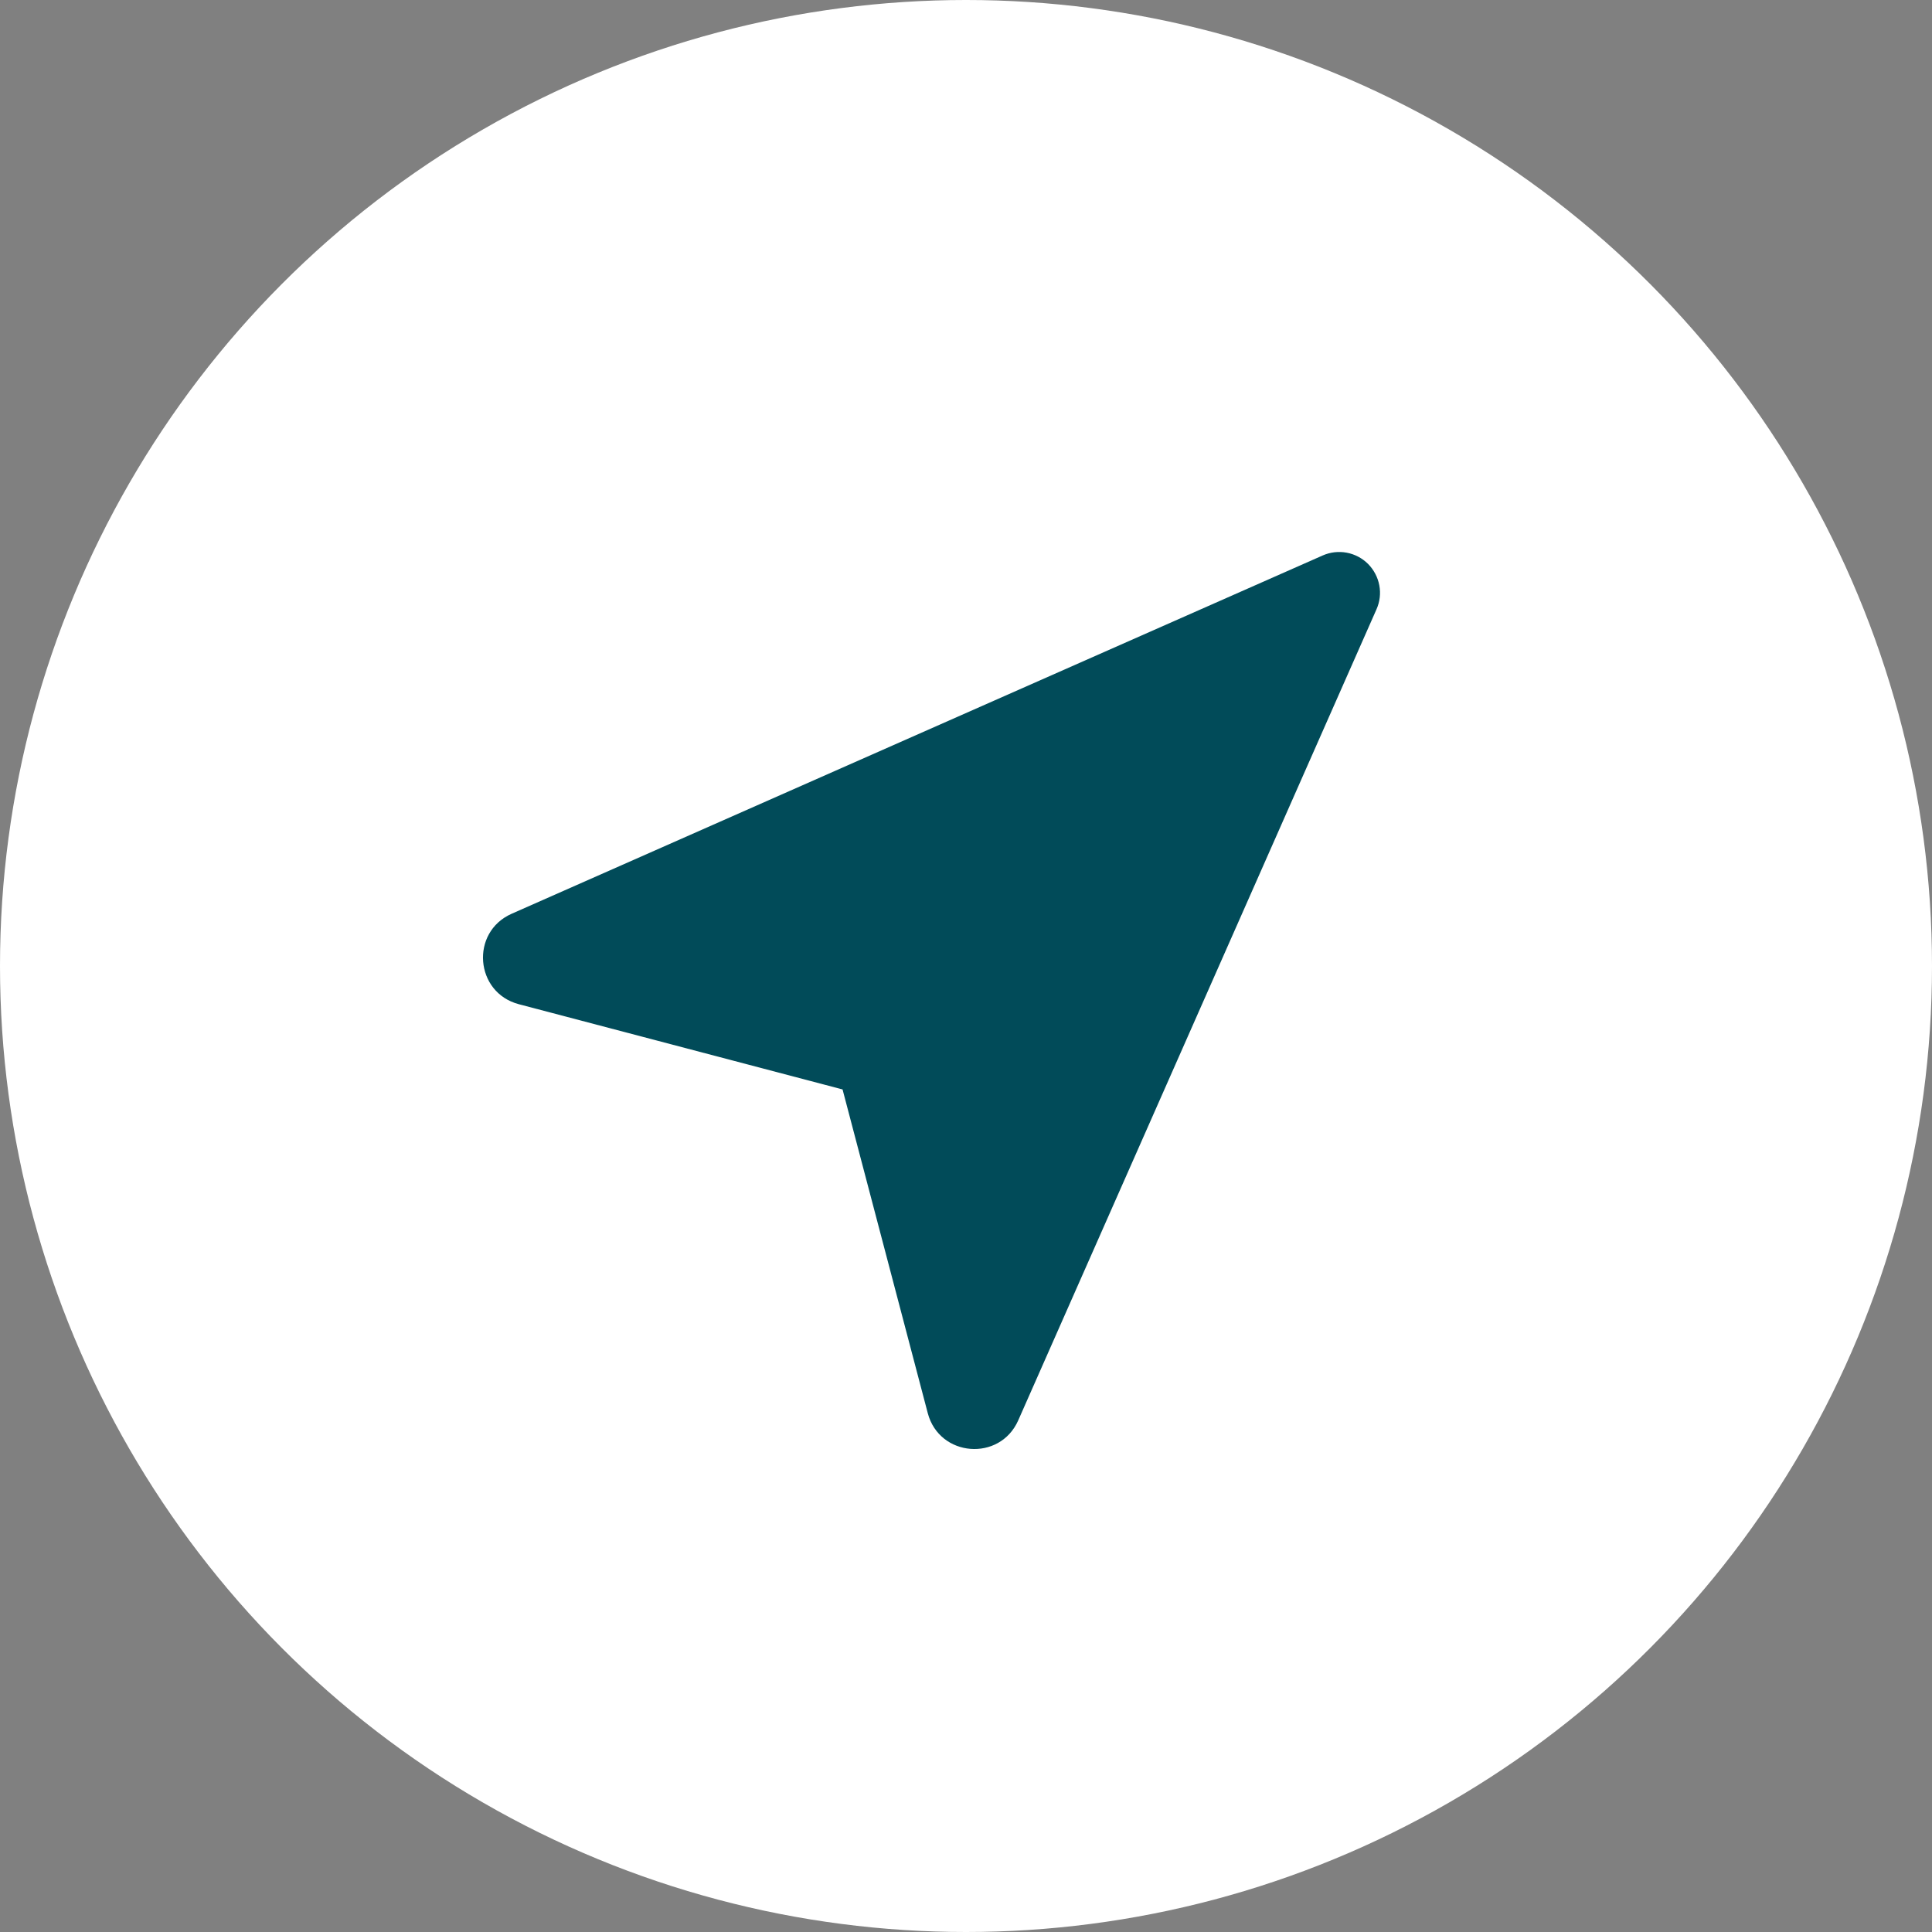
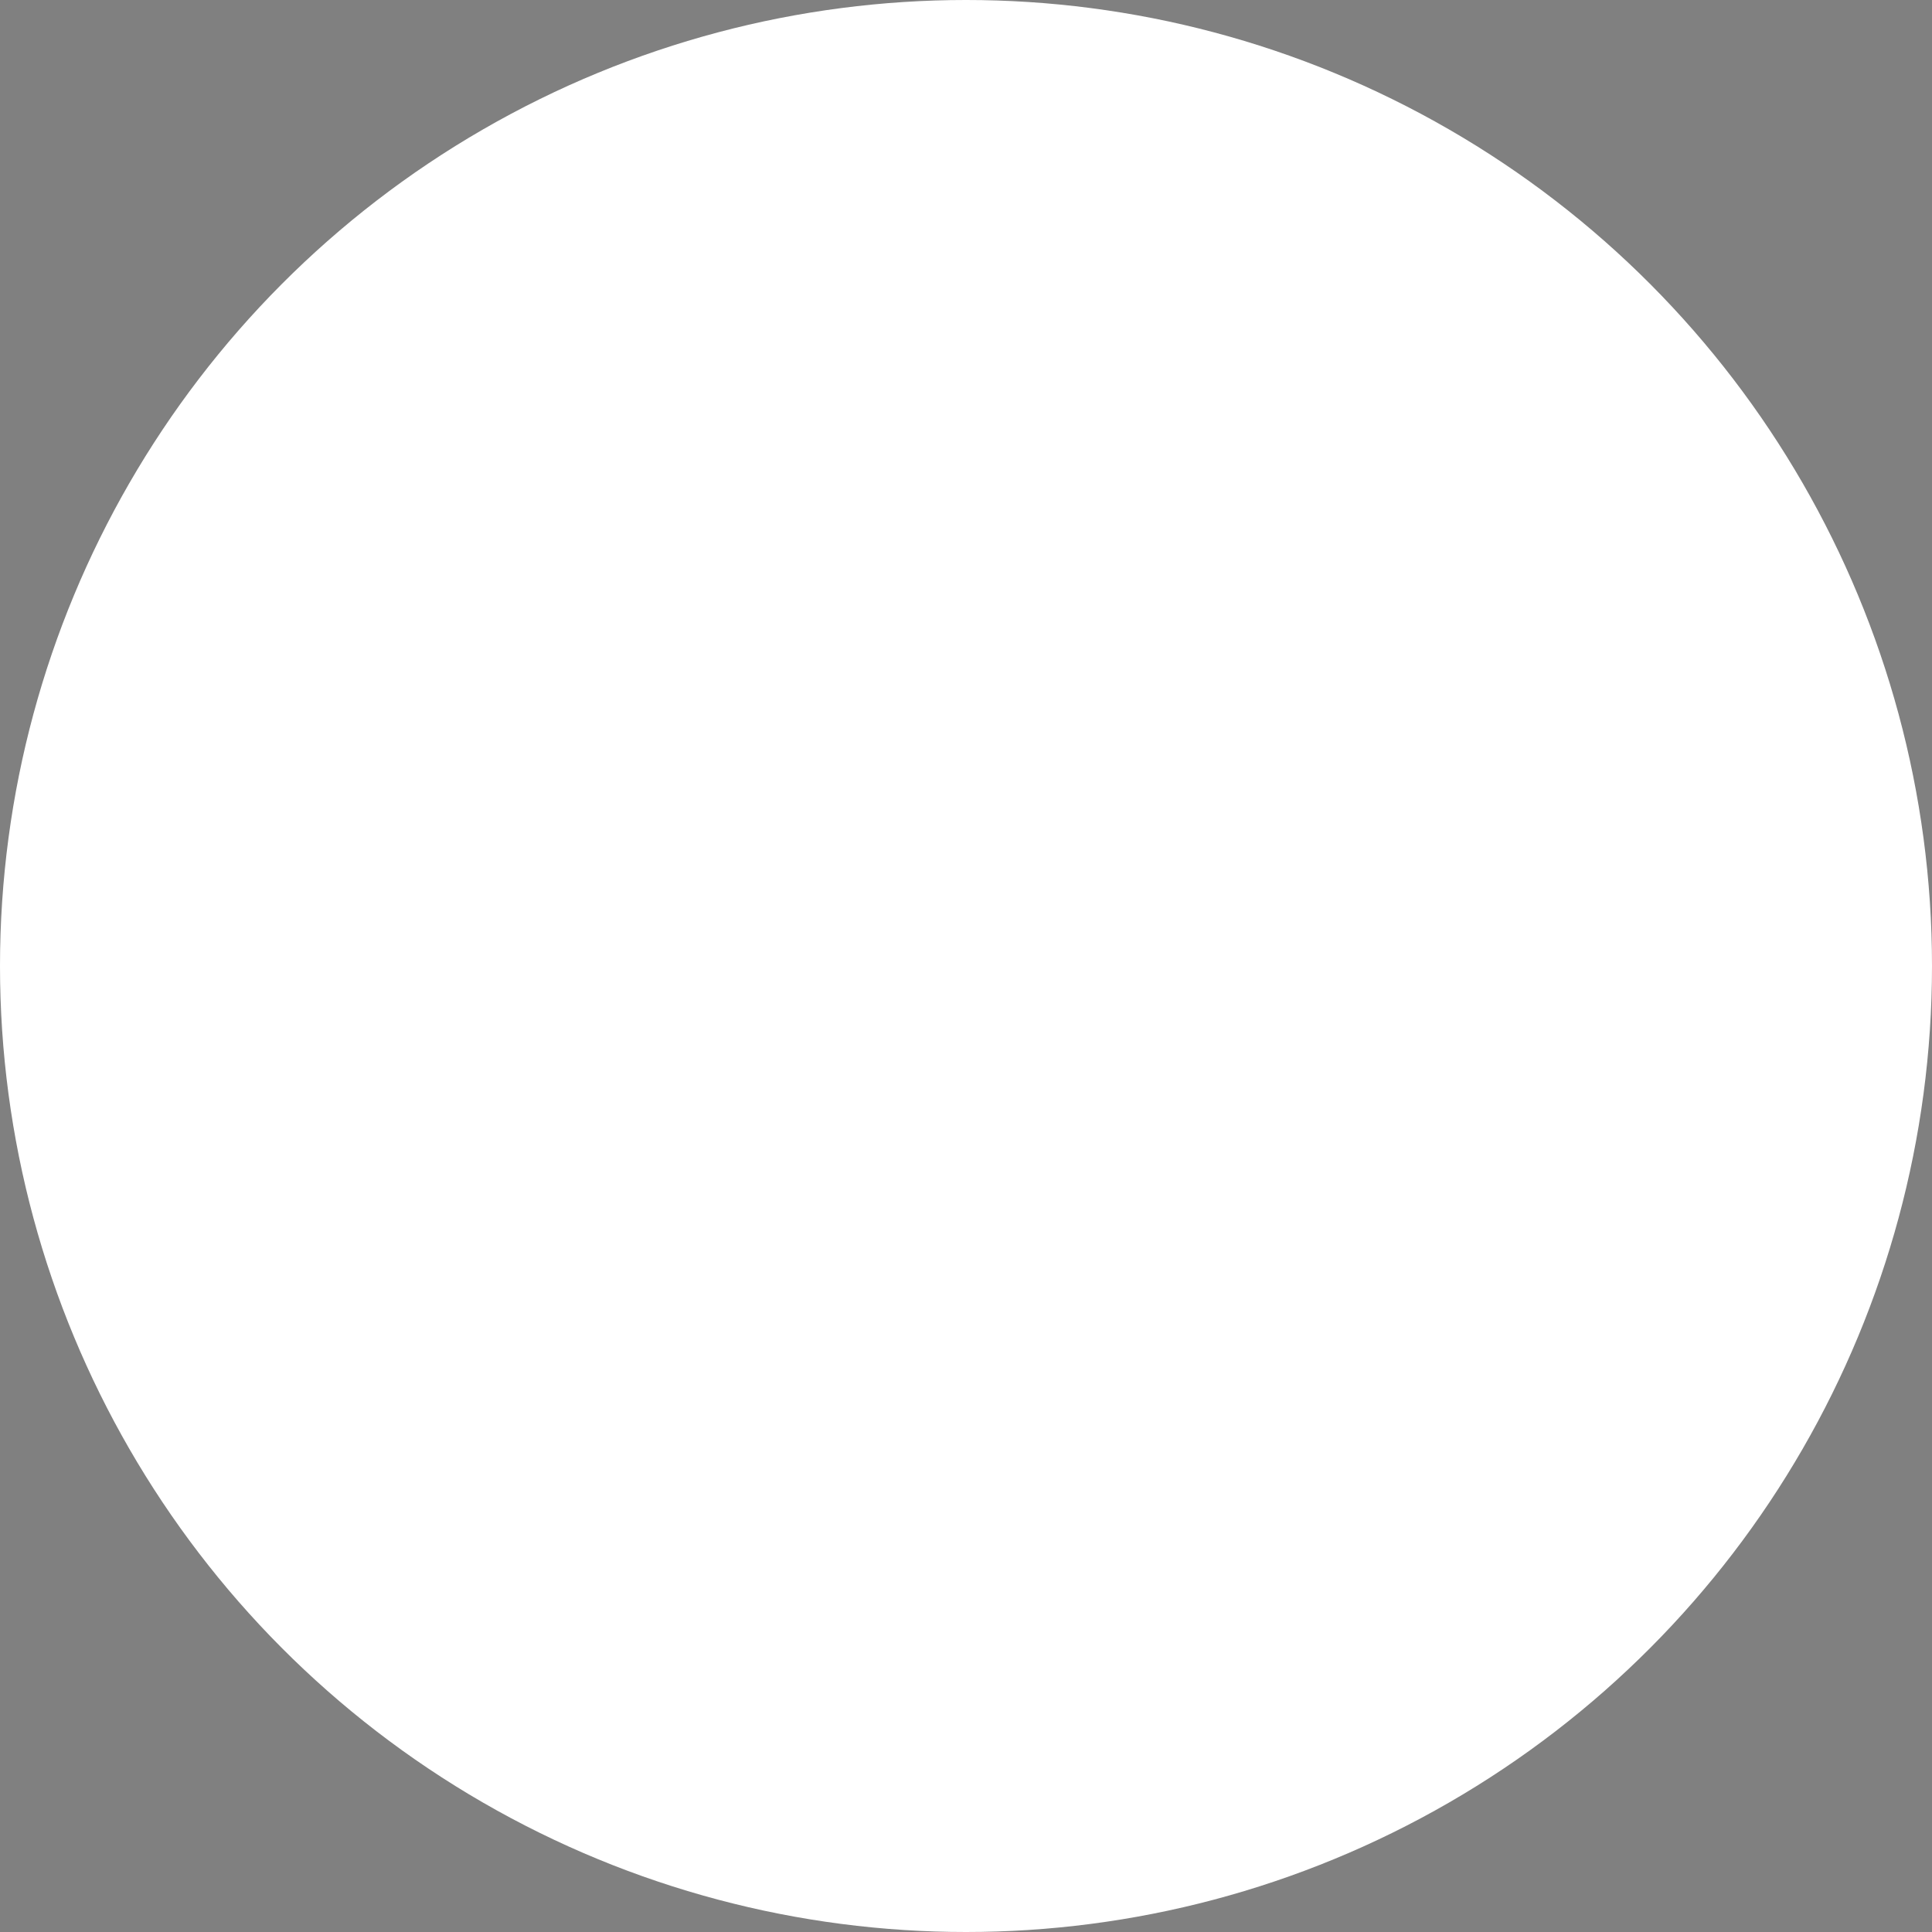
<svg xmlns="http://www.w3.org/2000/svg" width="28" height="28" viewBox="0 0 28 28" fill="none">
  <rect x="0" y="0" width="28" height="28" fill="#808080" stroke="none" />
  <circle cx="14" cy="14" r="14" fill="white" />
-   <path d="M12.211 15.789L7.52 14.554C6.882 14.386 6.812 13.51 7.415 13.243L19.17 8.05C19.279 8.002 19.4 7.988 19.518 8.01C19.635 8.032 19.743 8.089 19.827 8.173C19.911 8.258 19.968 8.366 19.99 8.483C20.012 8.6 19.998 8.721 19.949 8.831L14.757 20.585C14.49 21.188 13.614 21.118 13.446 20.481L12.211 15.789Z" fill="#014B59" />
</svg>